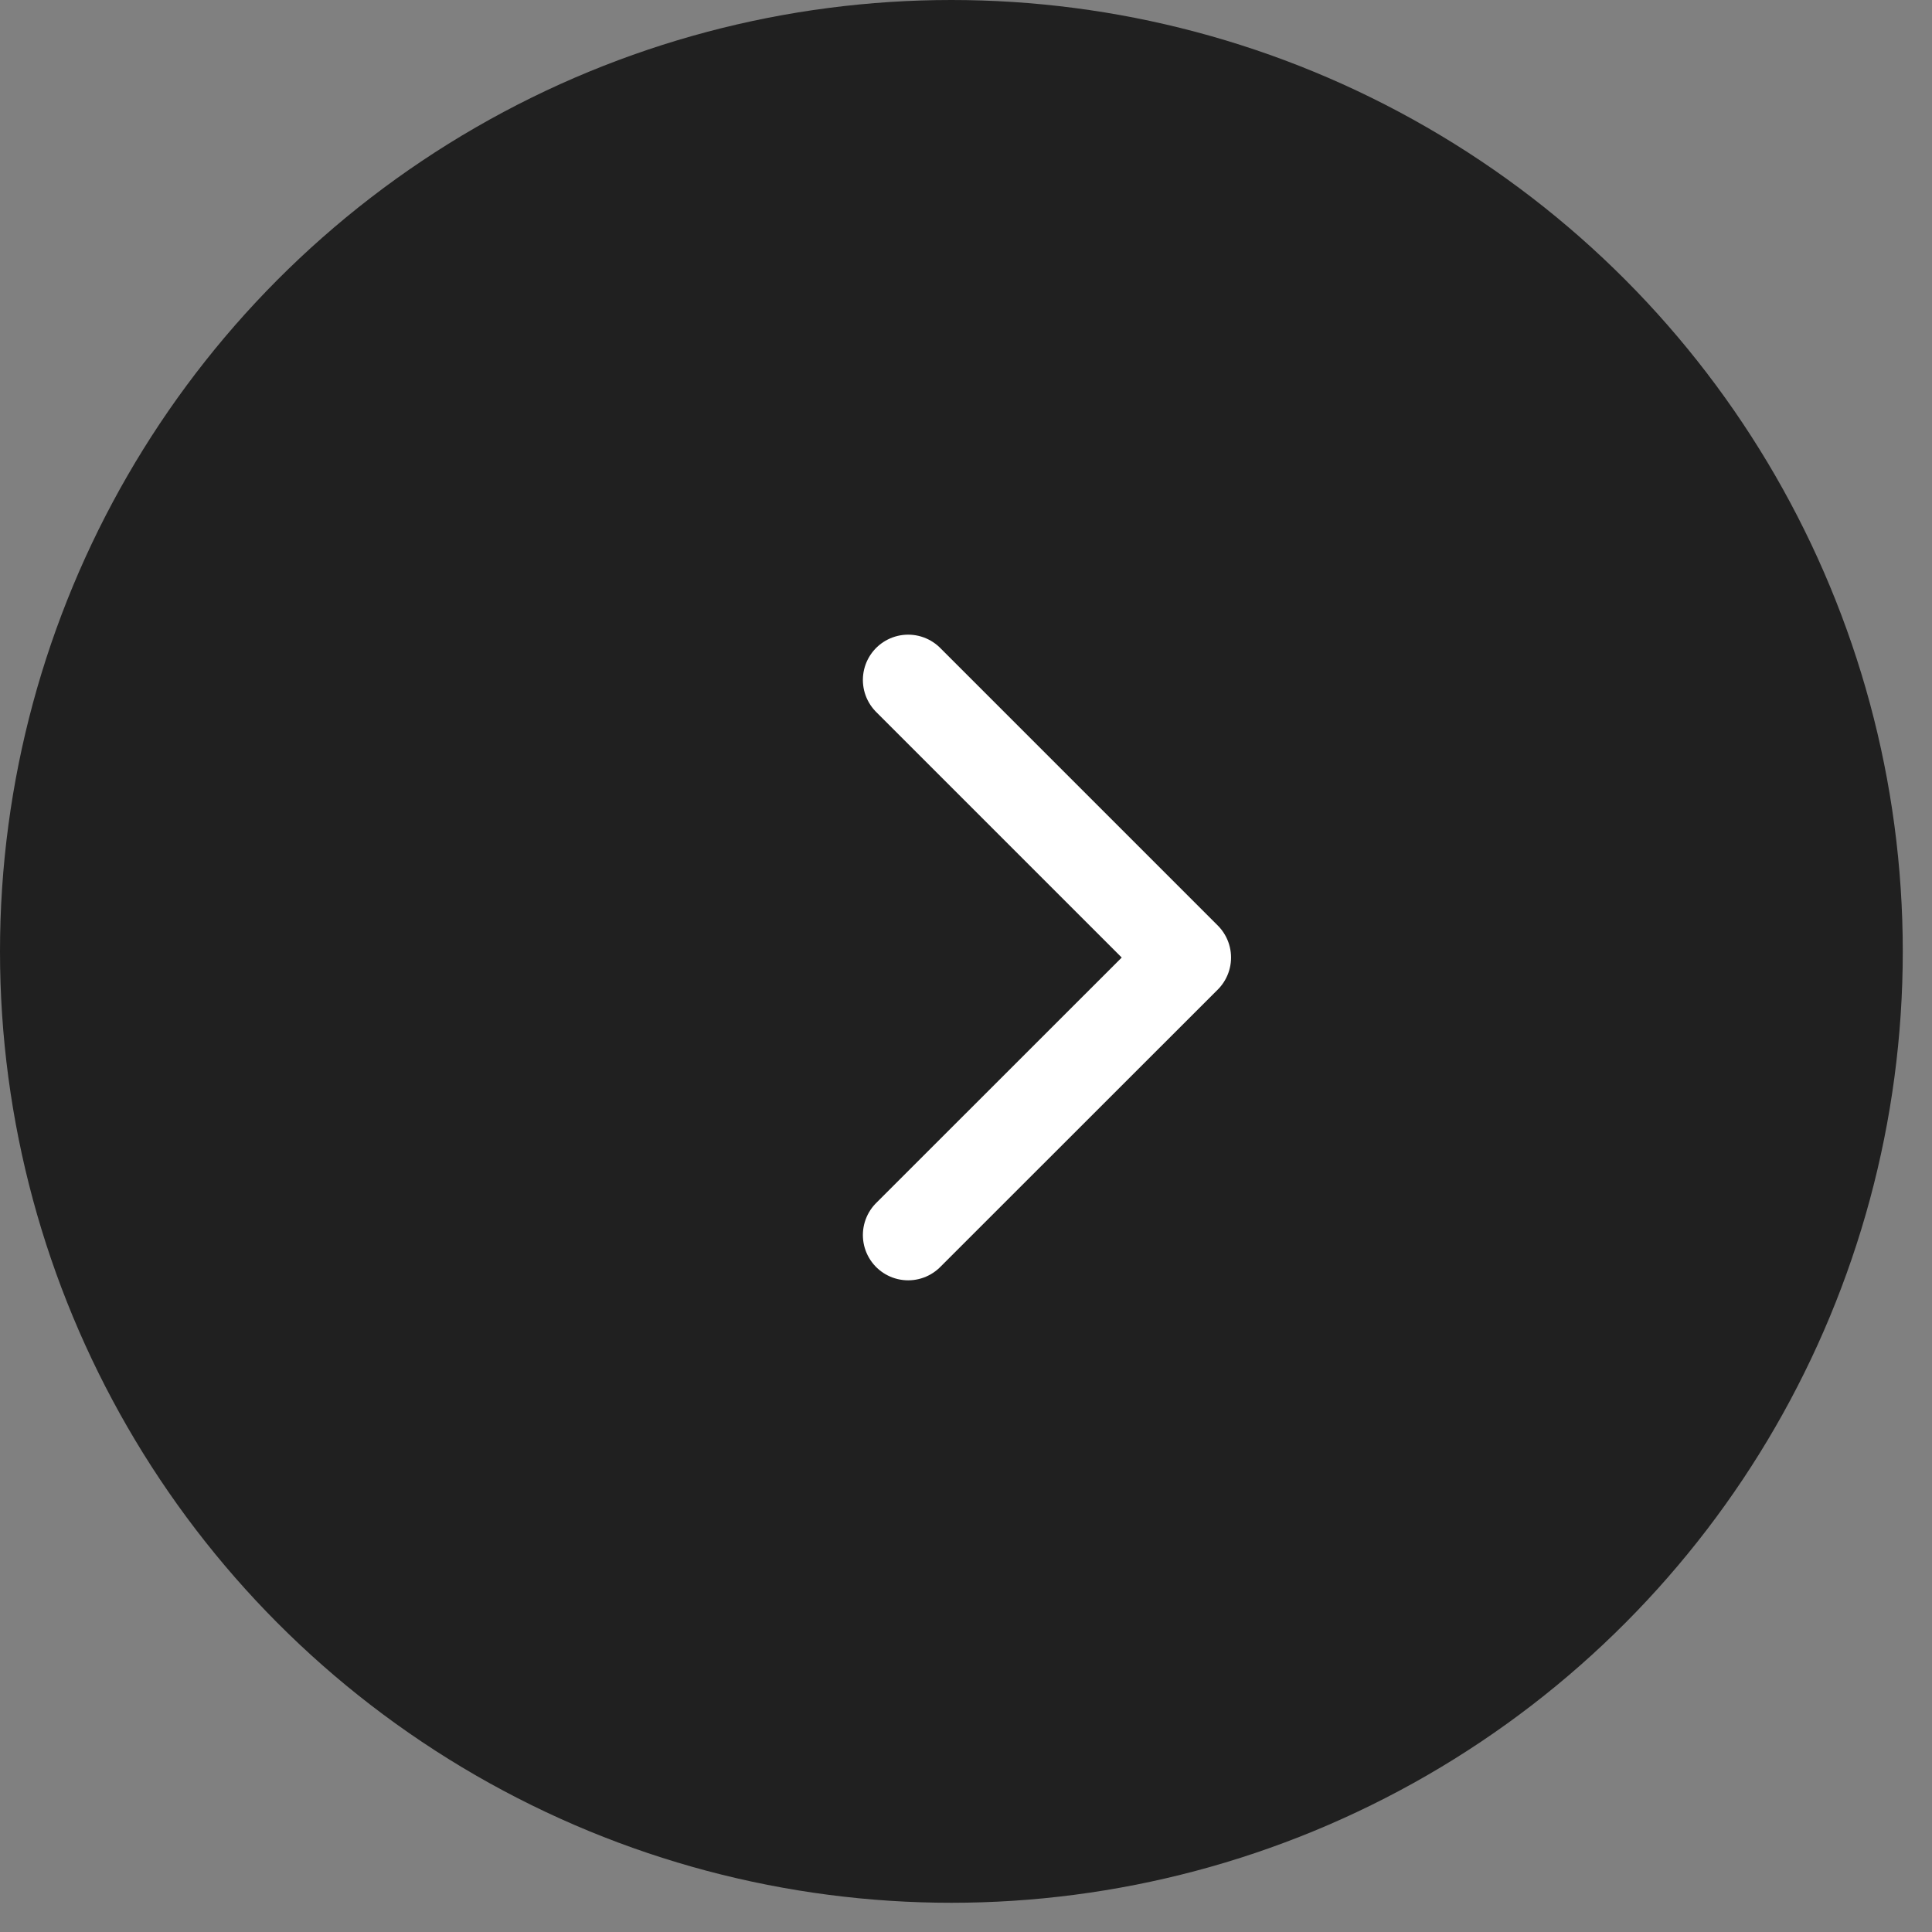
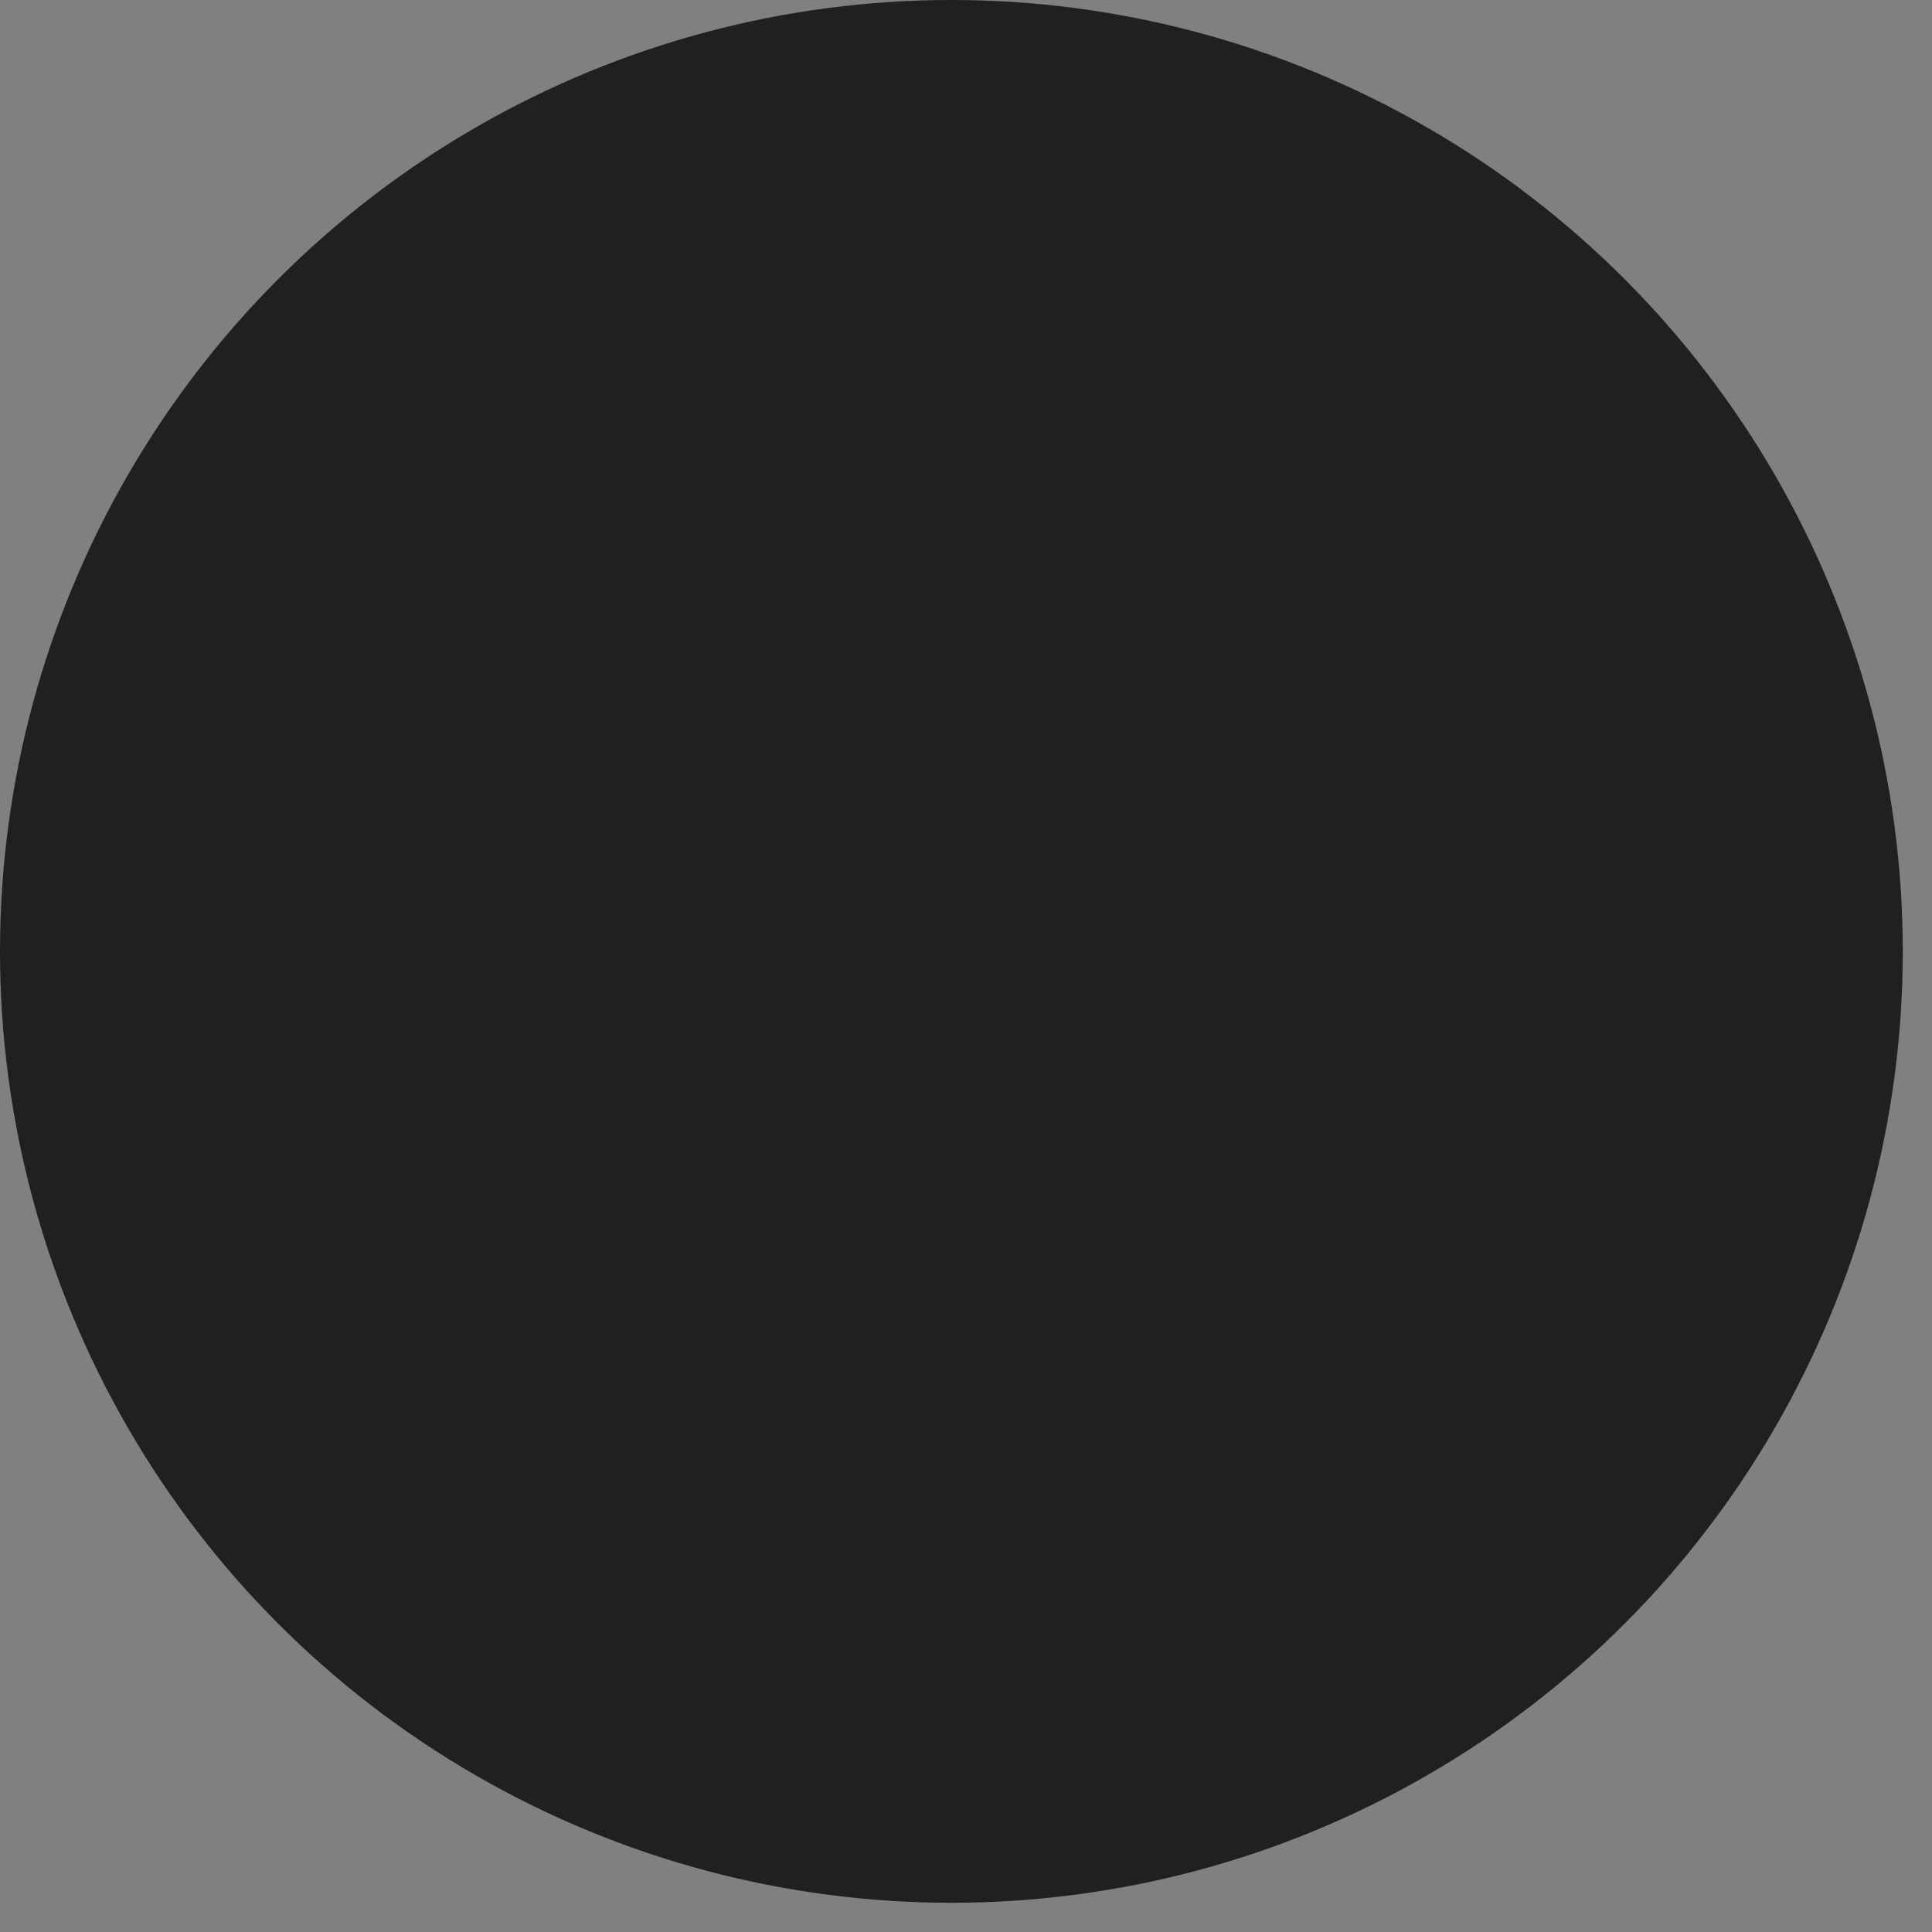
<svg xmlns="http://www.w3.org/2000/svg" width="32" height="32" viewBox="0 0 32 32" fill="none">
  <rect x="0" y="0" width="32" height="32" fill="#808080" stroke="none" />
  <circle cx="15.758" cy="15.758" r="15.758" fill="#202020" />
-   <path d="M15.042 11.262L19.64 15.86L15.042 20.456" stroke="white" stroke-width="1.5" stroke-linecap="round" stroke-linejoin="round" />
</svg>